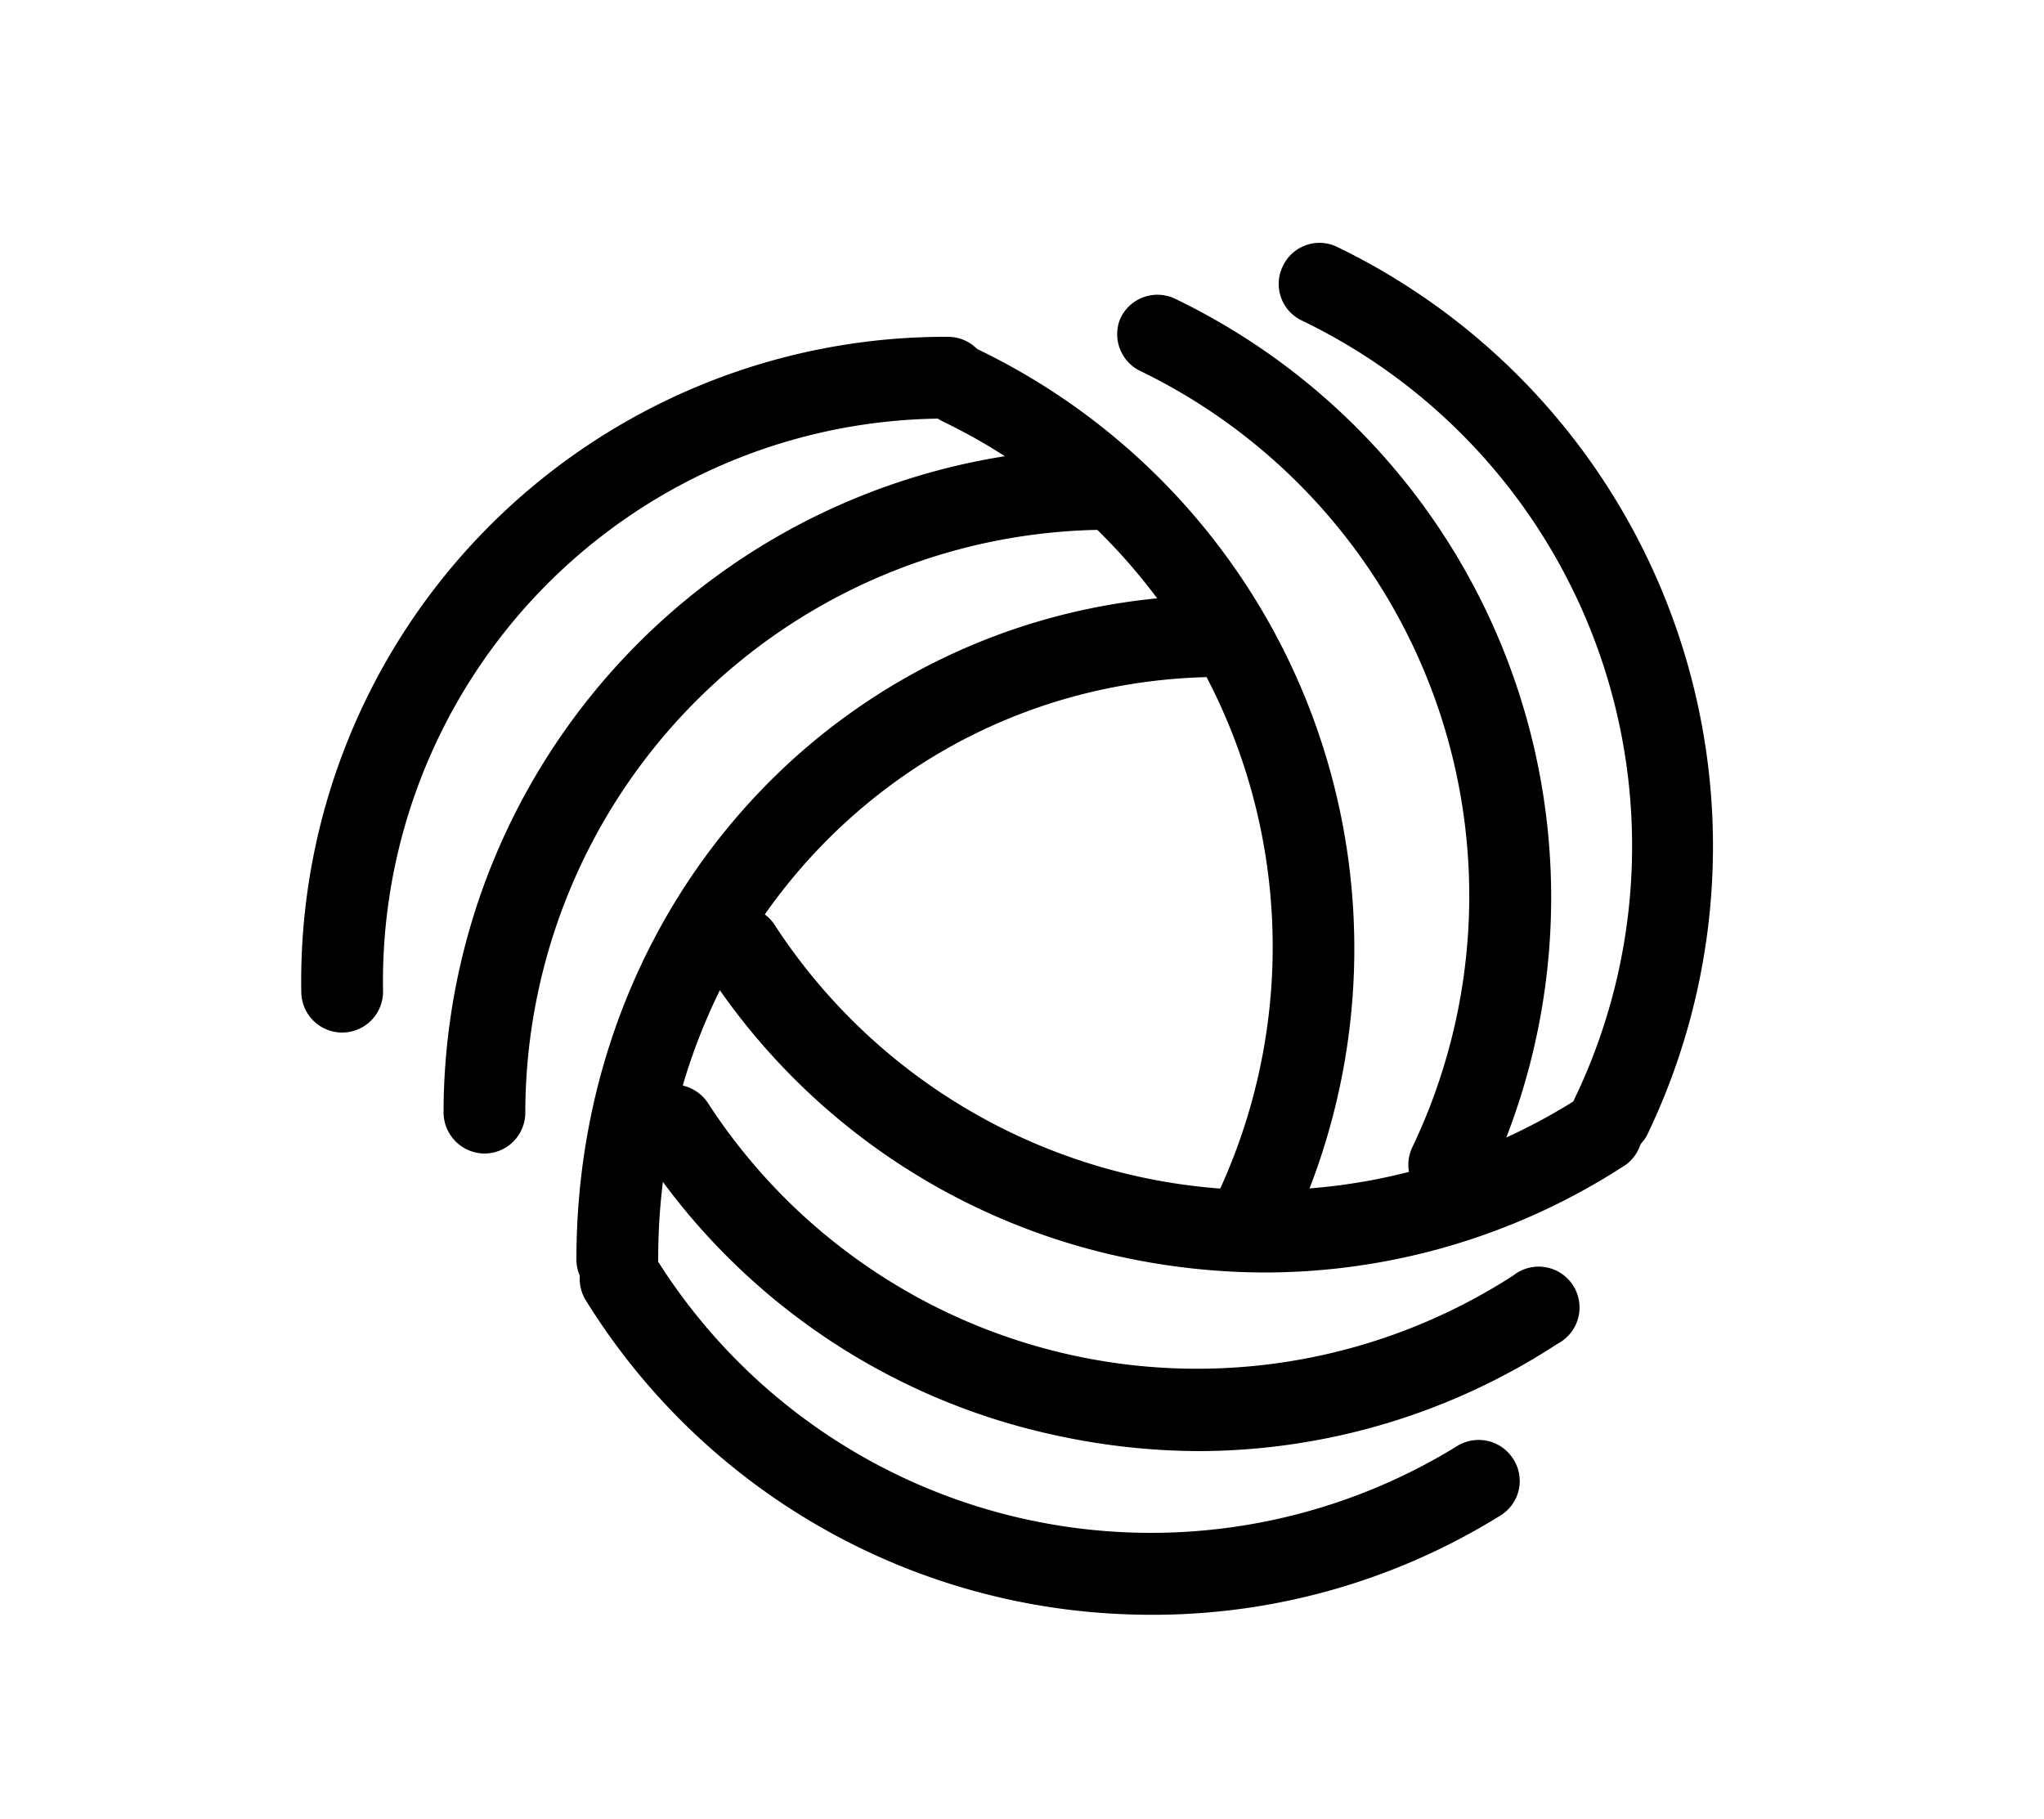
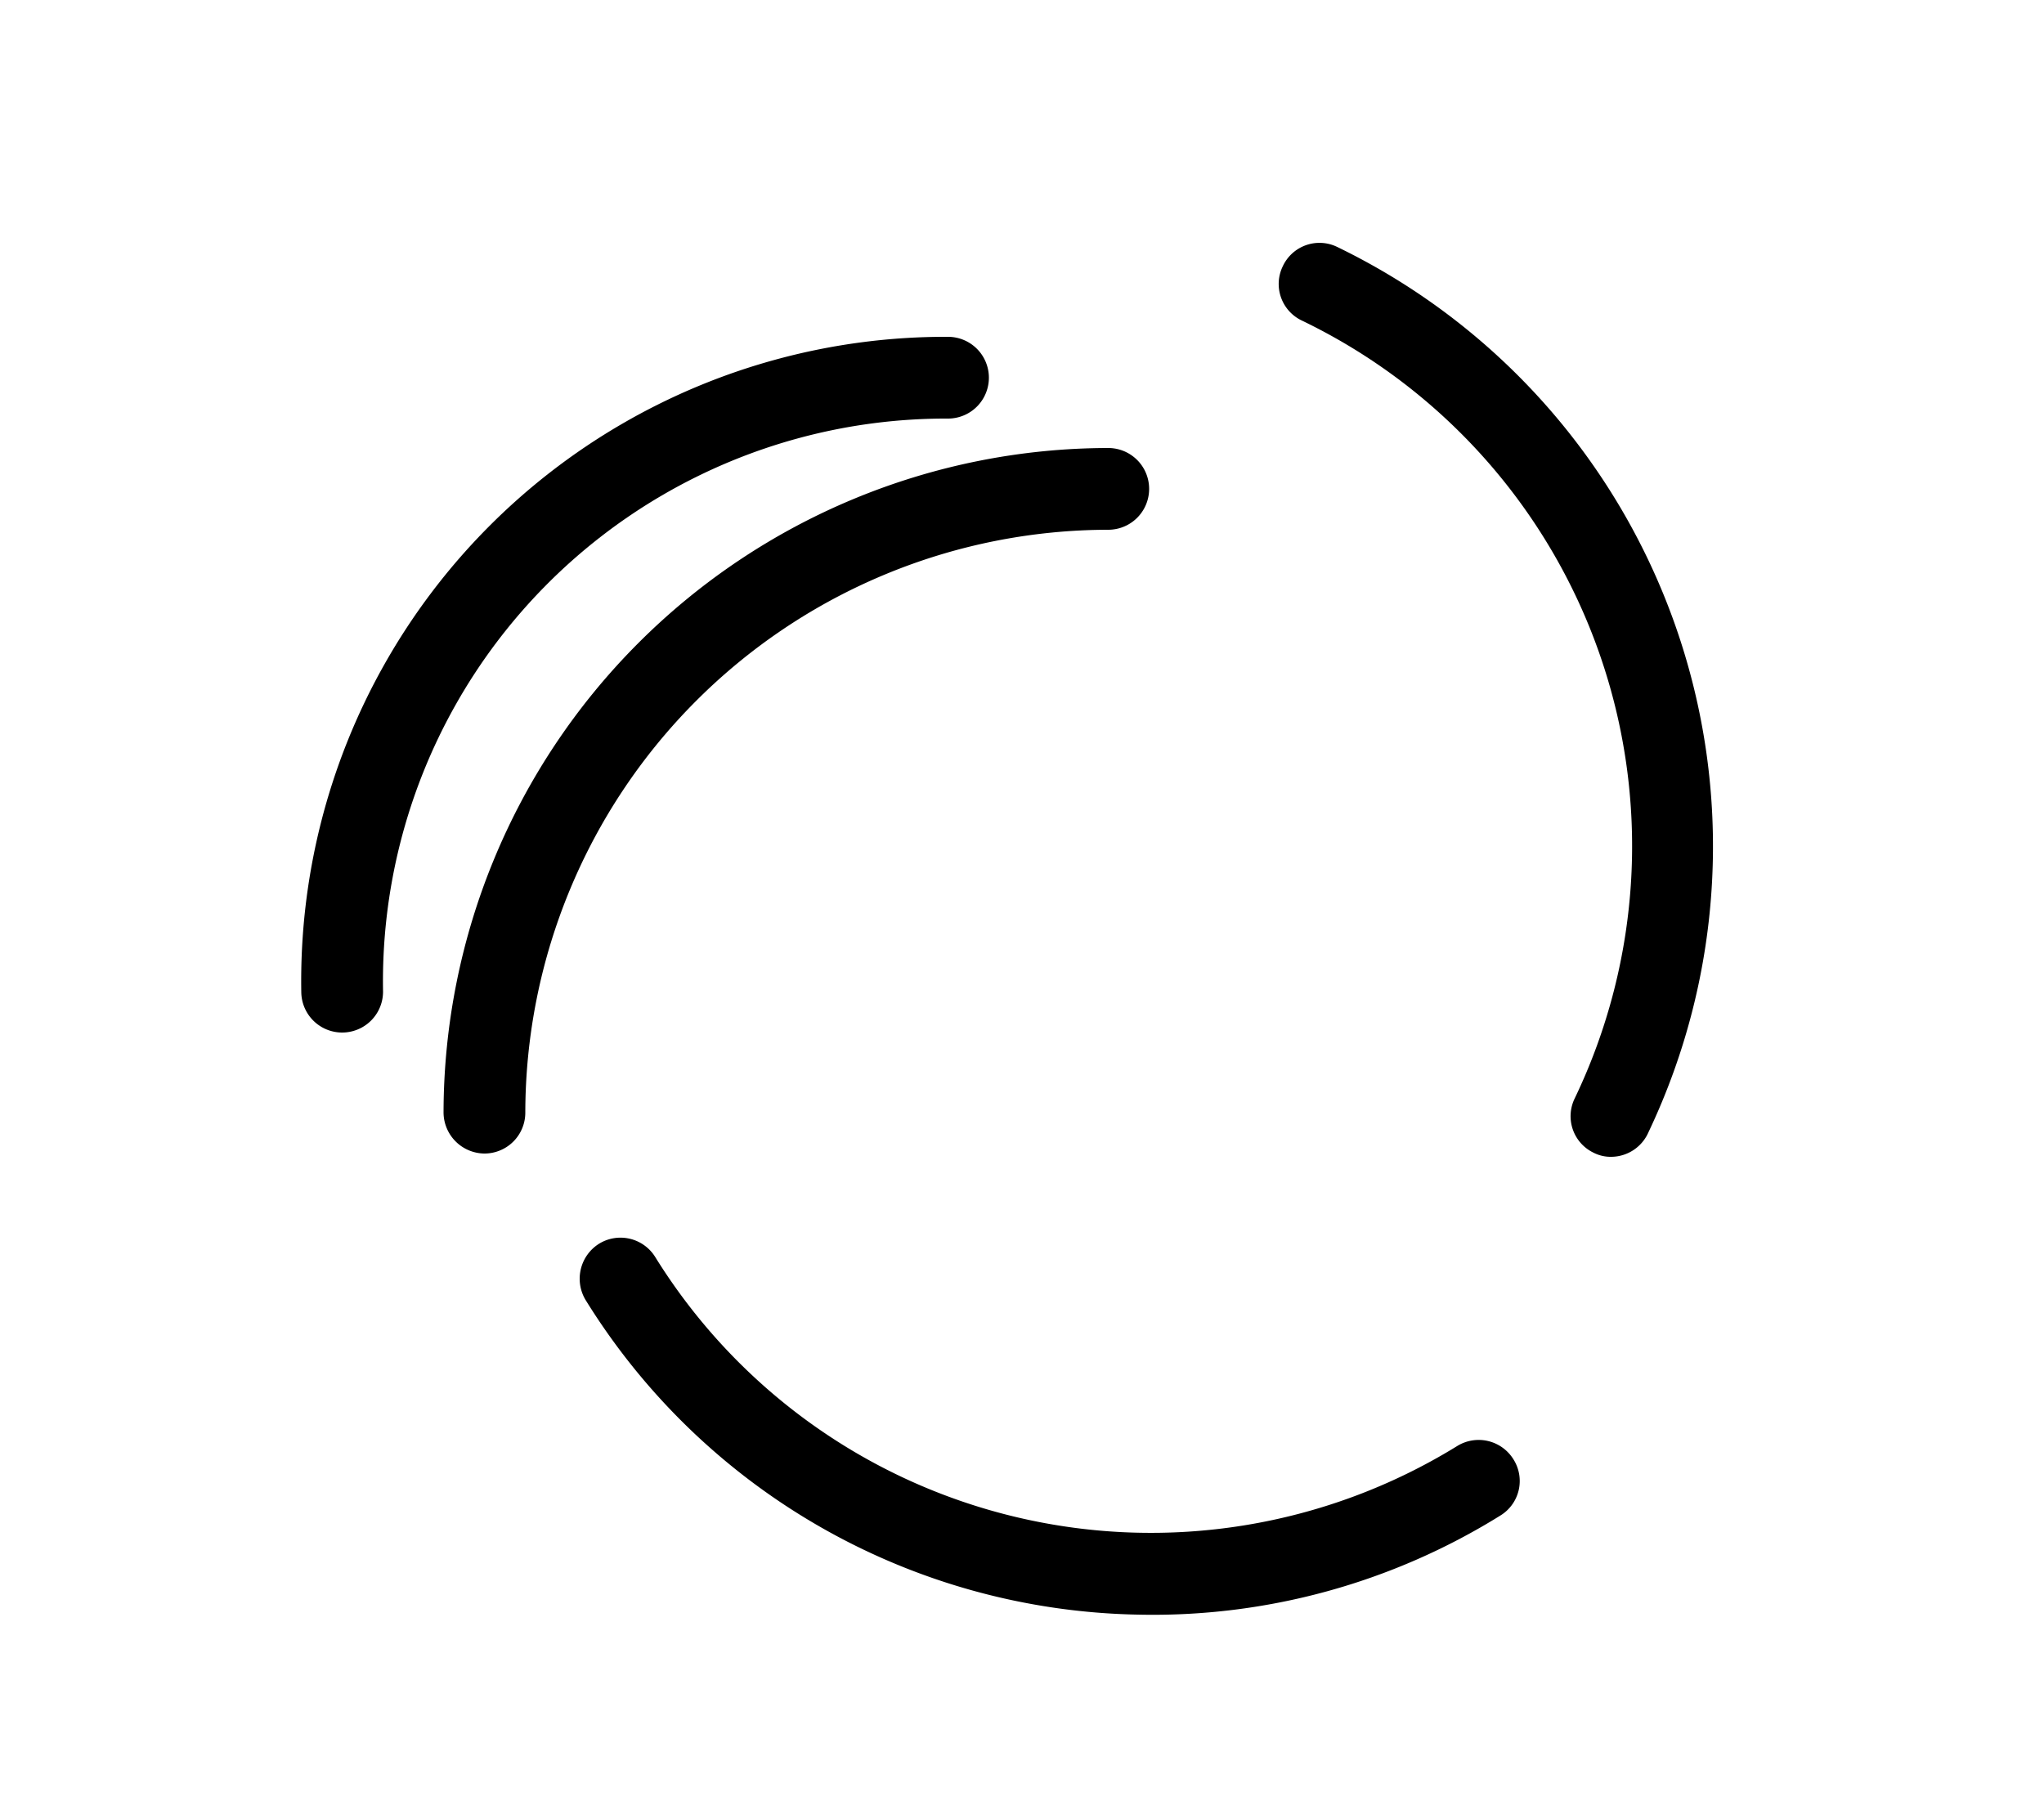
<svg xmlns="http://www.w3.org/2000/svg" id="Layer_1" data-name="Layer 1" viewBox="0 0 50 44.5">
  <defs>
    <style>.cls-1{stroke:#000;stroke-miterlimit:10;}</style>
  </defs>
  <path class="cls-1" d="M8.37,24.76a.5.5,0,0,1-.5-.5A15.26,15.26,0,0,1,23.19,8.74a.5.5,0,0,1,.5.5.5.5,0,0,1-.5.5A14.27,14.27,0,0,0,8.87,24.26.5.5,0,0,1,8.37,24.76Z" />
  <path class="cls-1" d="M11.85,27.72a.51.51,0,0,1-.5-.5A15.78,15.78,0,0,1,27.11,11.46a.5.5,0,0,1,0,1A14.78,14.78,0,0,0,12.35,27.22.5.5,0,0,1,11.85,27.72Z" />
-   <path class="cls-1" d="M15.1,31.31a.5.5,0,0,1-.5-.5c0-8.83,6.72-15.75,15.29-15.75a.5.5,0,1,1,0,1c-8,0-14.29,6.48-14.29,14.75A.5.5,0,0,1,15.1,31.31Z" />
  <path class="cls-1" d="M39.42,27.8a.42.42,0,0,1-.22-.05.49.49,0,0,1-.23-.66,14.77,14.77,0,0,0-6.91-19.7.49.49,0,0,1-.23-.66.49.49,0,0,1,.66-.24,15.79,15.79,0,0,1,7.38,21A.5.5,0,0,1,39.42,27.8Z" />
-   <path class="cls-1" d="M35.45,29a.54.54,0,0,1-.21-.05.5.5,0,0,1-.24-.67A14.77,14.77,0,0,0,28.1,8.62.5.5,0,0,1,27.86,8a.5.5,0,0,1,.67-.24,15.76,15.76,0,0,1,7.37,21A.48.48,0,0,1,35.45,29Z" />
-   <path class="cls-1" d="M30.64,30.27a.54.54,0,0,1-.22-.05.51.51,0,0,1-.24-.67,14.77,14.77,0,0,0-6.9-19.69.5.5,0,0,1-.23-.67A.49.49,0,0,1,23.71,9a15.77,15.77,0,0,1,7.38,21A.51.51,0,0,1,30.64,30.27Z" />
  <path class="cls-1" d="M27.83,39a15.74,15.74,0,0,1-13.08-7.46.51.51,0,0,1,.17-.69.5.5,0,0,1,.68.16,14.77,14.77,0,0,0,20.31,4.79.5.5,0,0,1,.69.17.49.49,0,0,1-.16.68A15.6,15.6,0,0,1,27.83,39Z" />
-   <path class="cls-1" d="M29.32,35A16.19,16.19,0,0,1,26,34.64a15.66,15.66,0,0,1-9.94-6.83.5.5,0,0,1,.84-.55,14.76,14.76,0,0,0,20.41,4.35.5.5,0,1,1,.54.83A15.6,15.6,0,0,1,29.32,35Z" />
-   <path class="cls-1" d="M30.94,30.63a16.19,16.19,0,0,1-3.31-.35,15.66,15.66,0,0,1-9.94-6.83.5.5,0,0,1,.84-.55,14.78,14.78,0,0,0,20.41,4.35.5.5,0,0,1,.55.83A15.66,15.66,0,0,1,30.94,30.63Z" />
</svg>